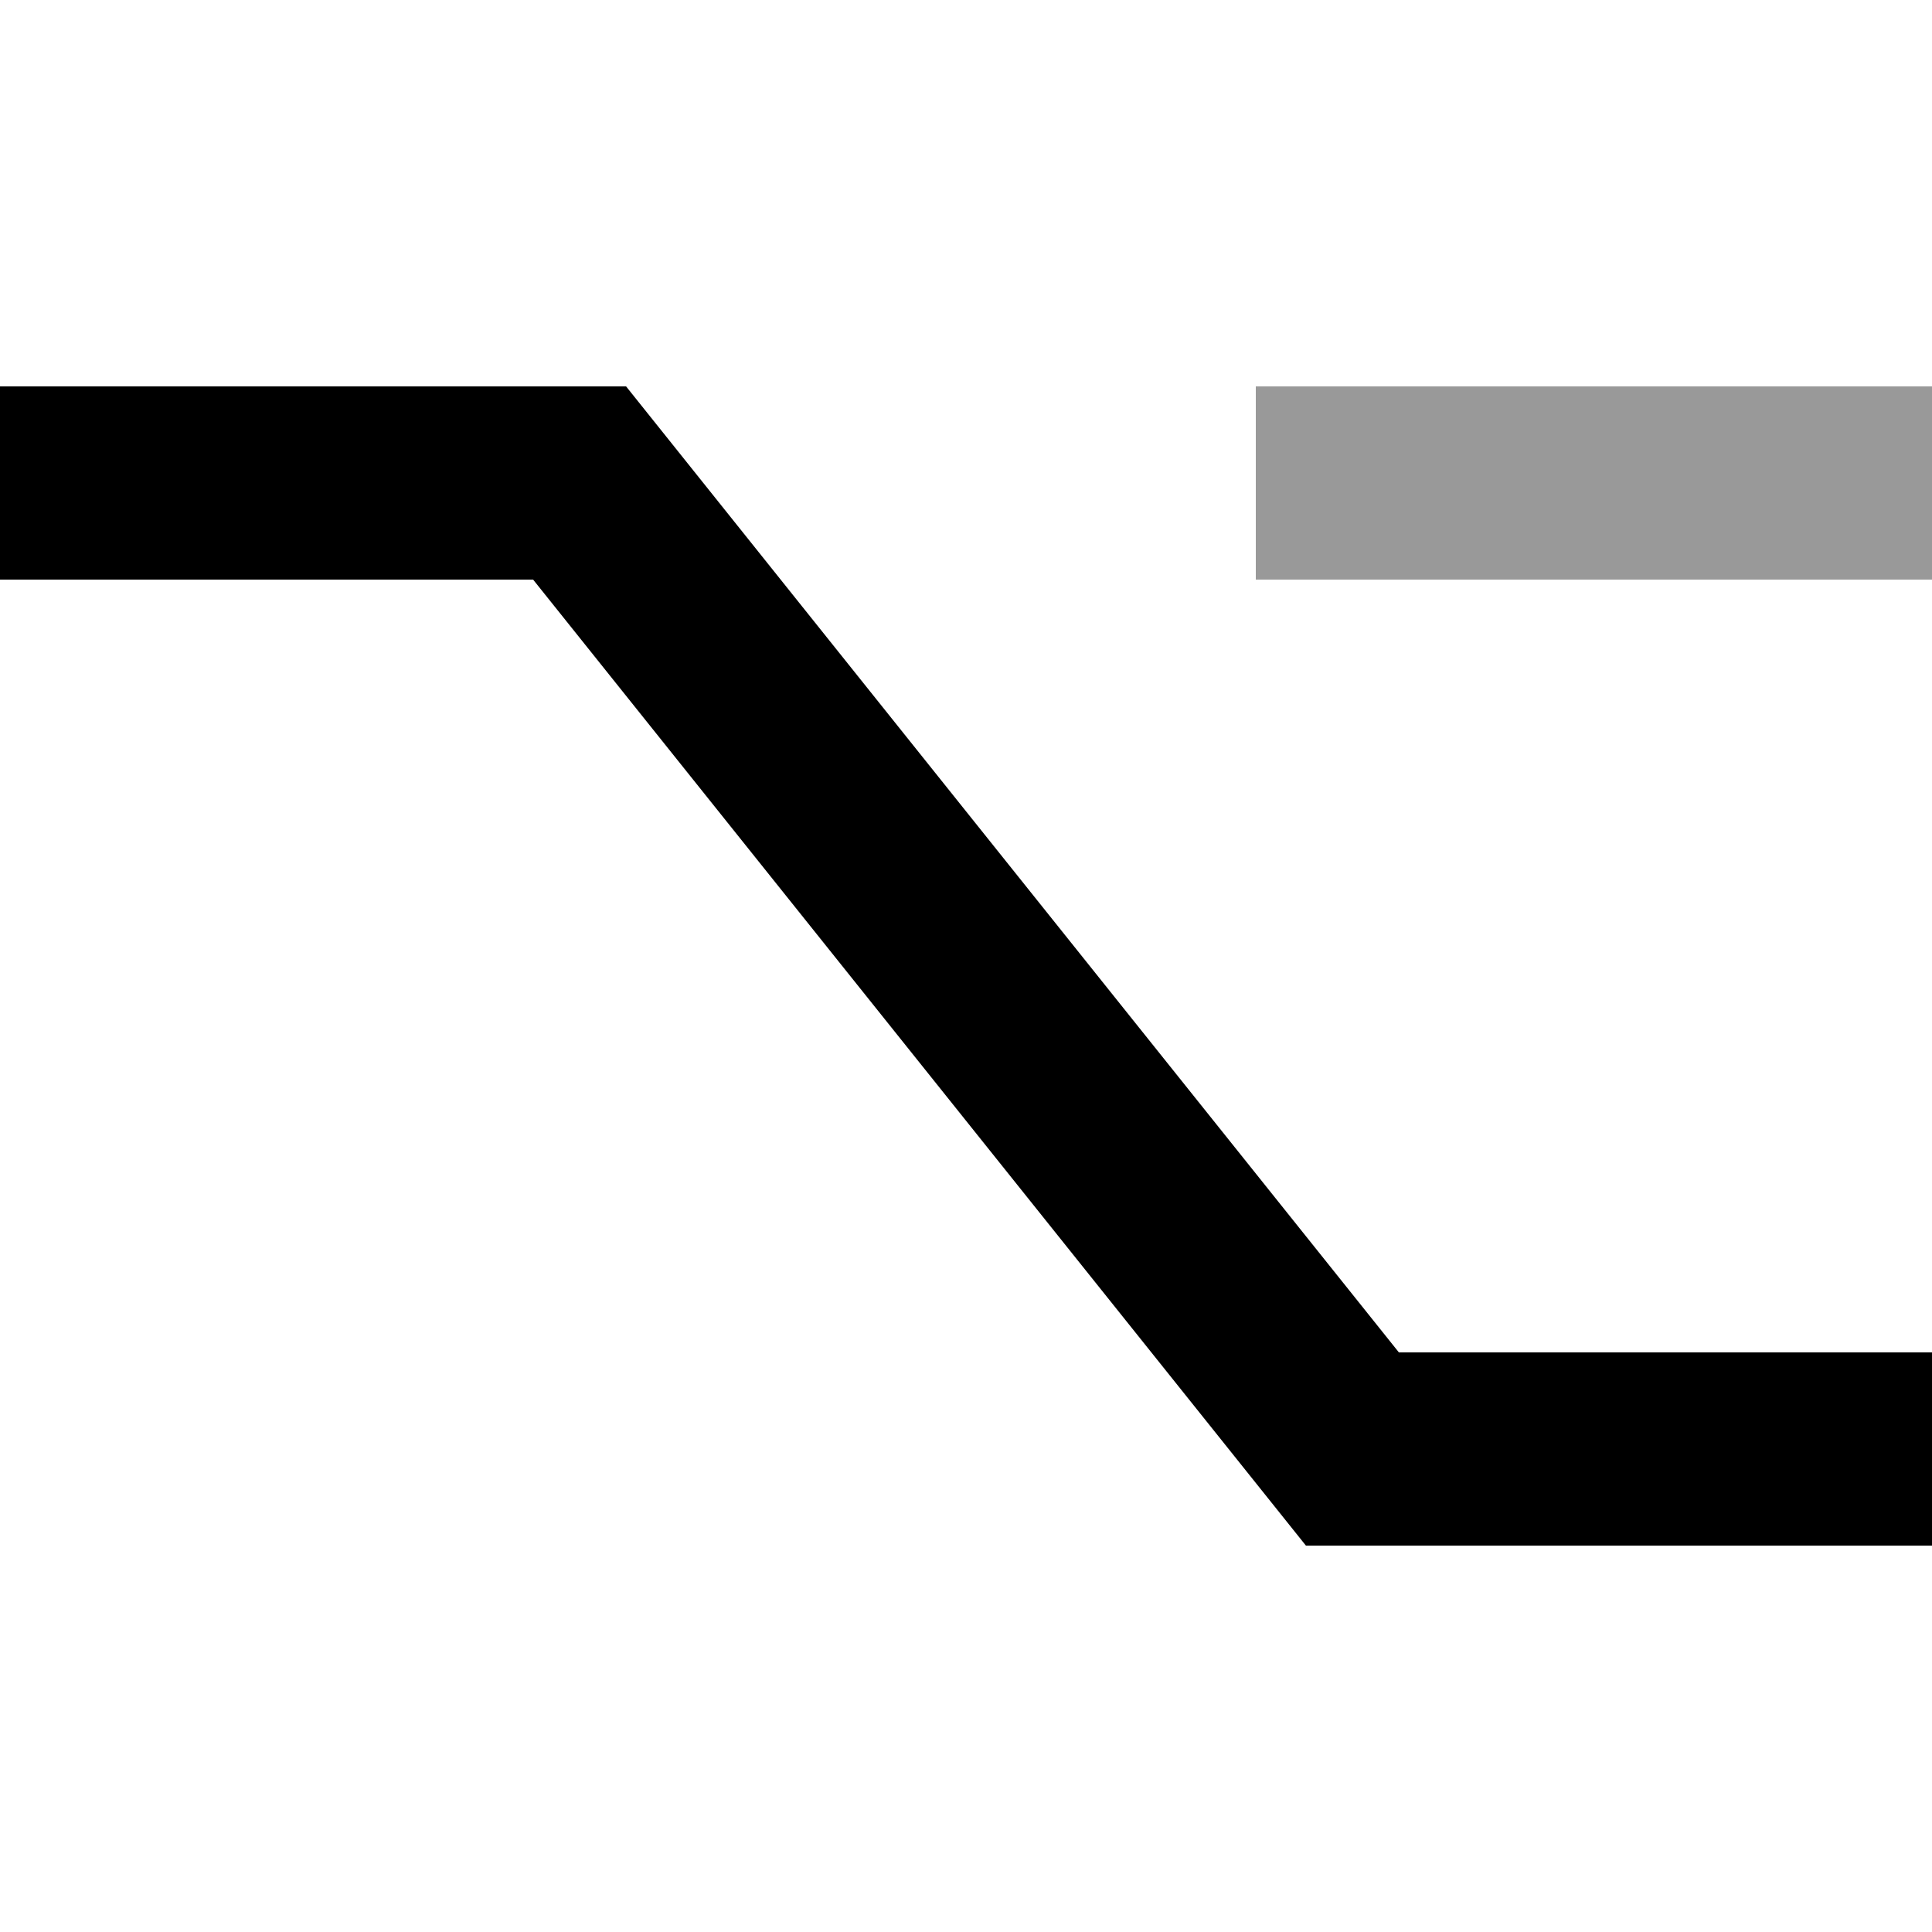
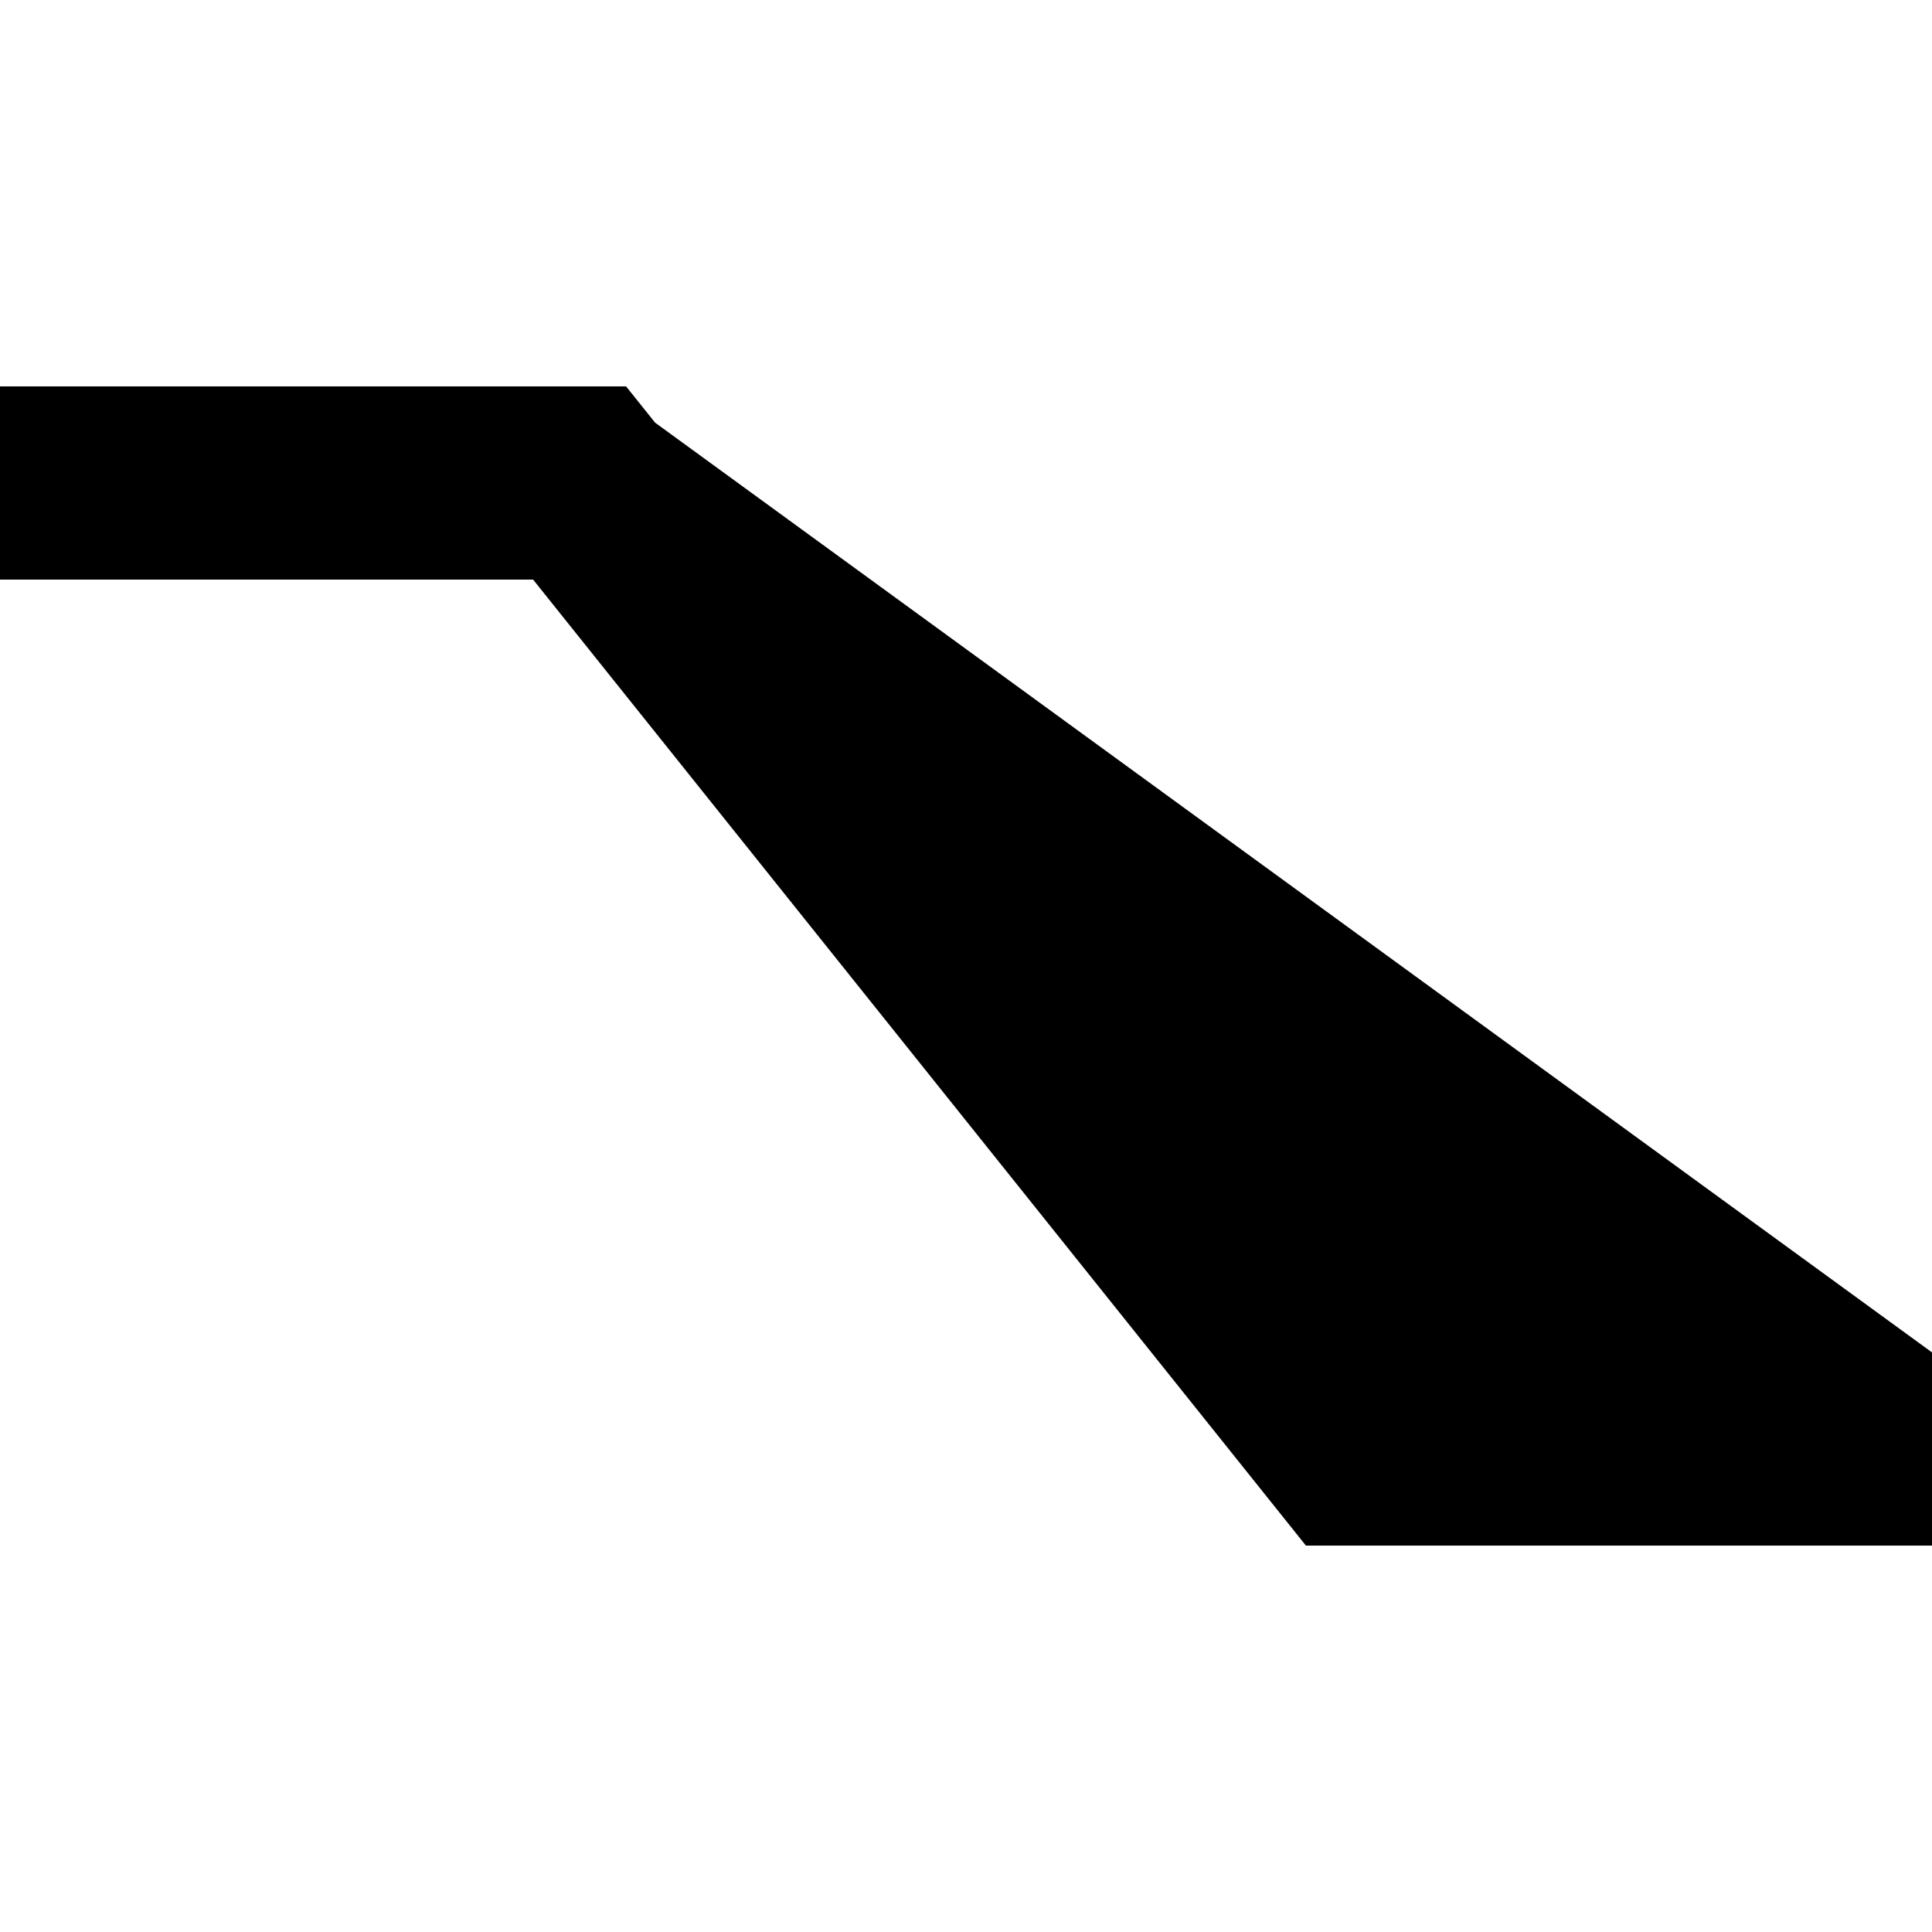
<svg xmlns="http://www.w3.org/2000/svg" viewBox="0 0 640 640">
-   <path opacity=".4" fill="currentColor" d="M416 128L416 192L640 192L640 128L416 128z" />
-   <path fill="currentColor" d="M432.6 512L640 512L640 448L463.4 448L217 140L207.4 128L0 128L0 192L176.6 192L423 500L432.6 512z" />
+   <path fill="currentColor" d="M432.6 512L640 512L640 448L217 140L207.4 128L0 128L0 192L176.6 192L423 500L432.6 512z" />
</svg>